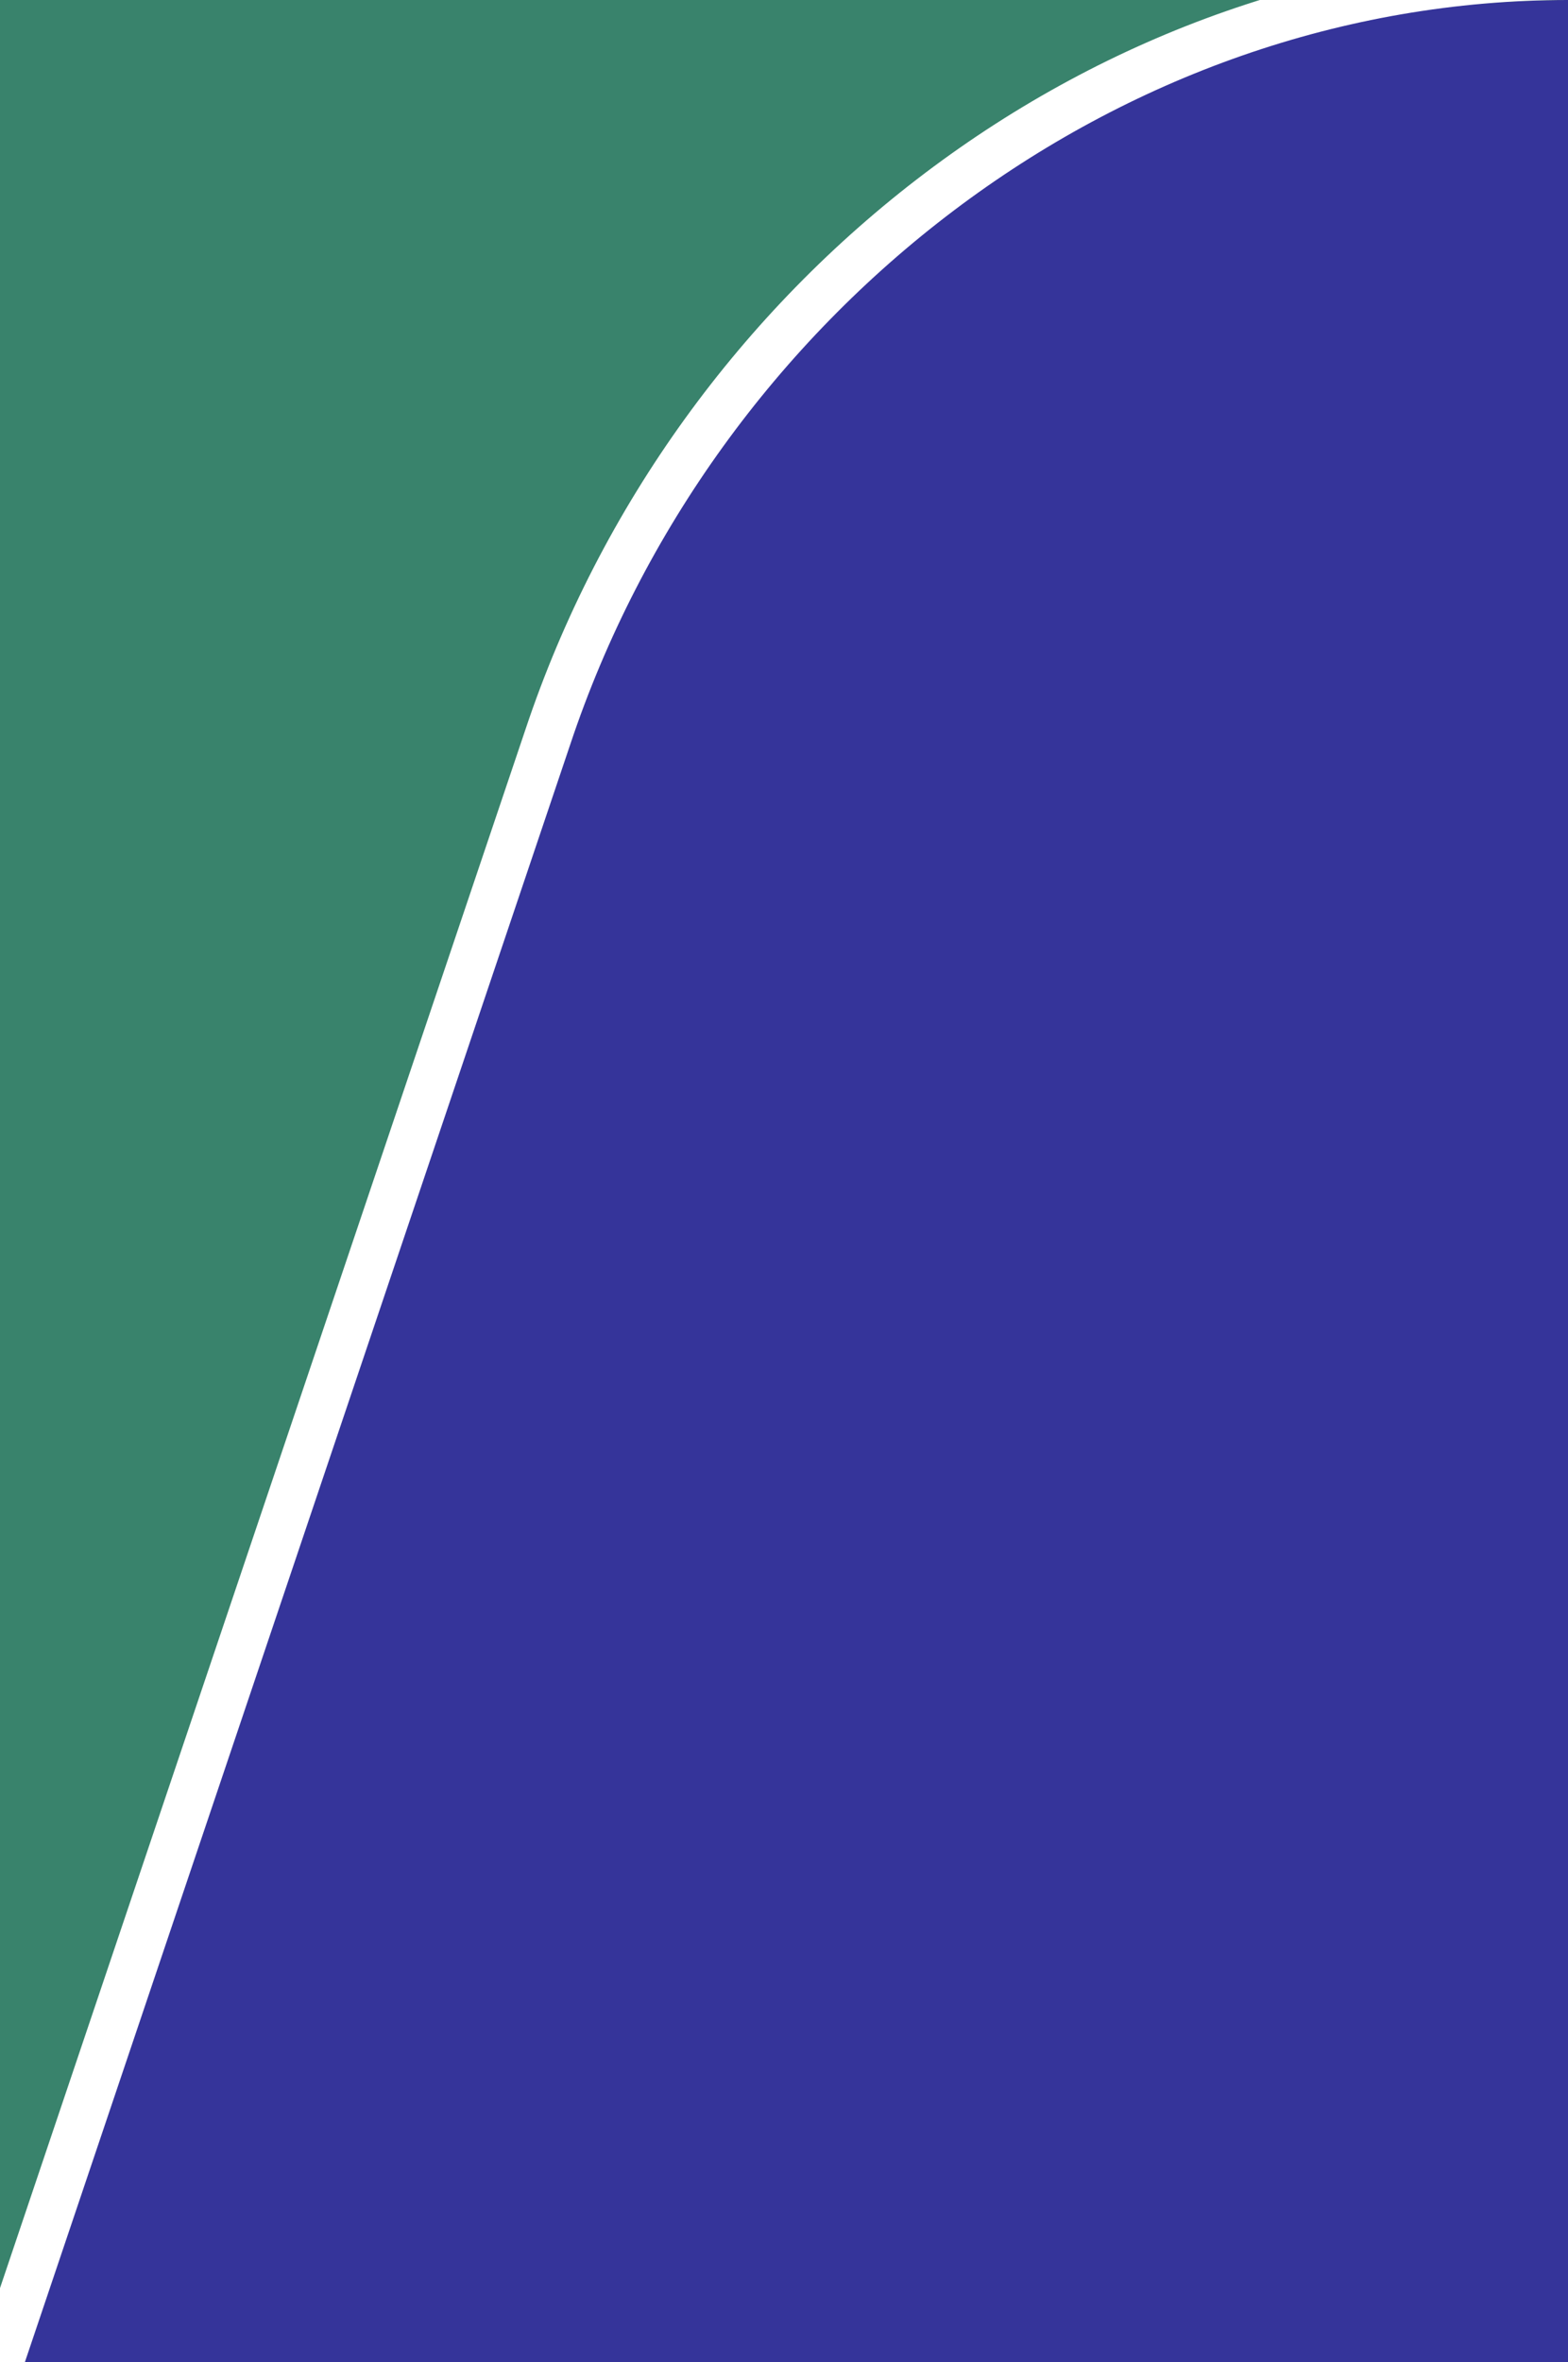
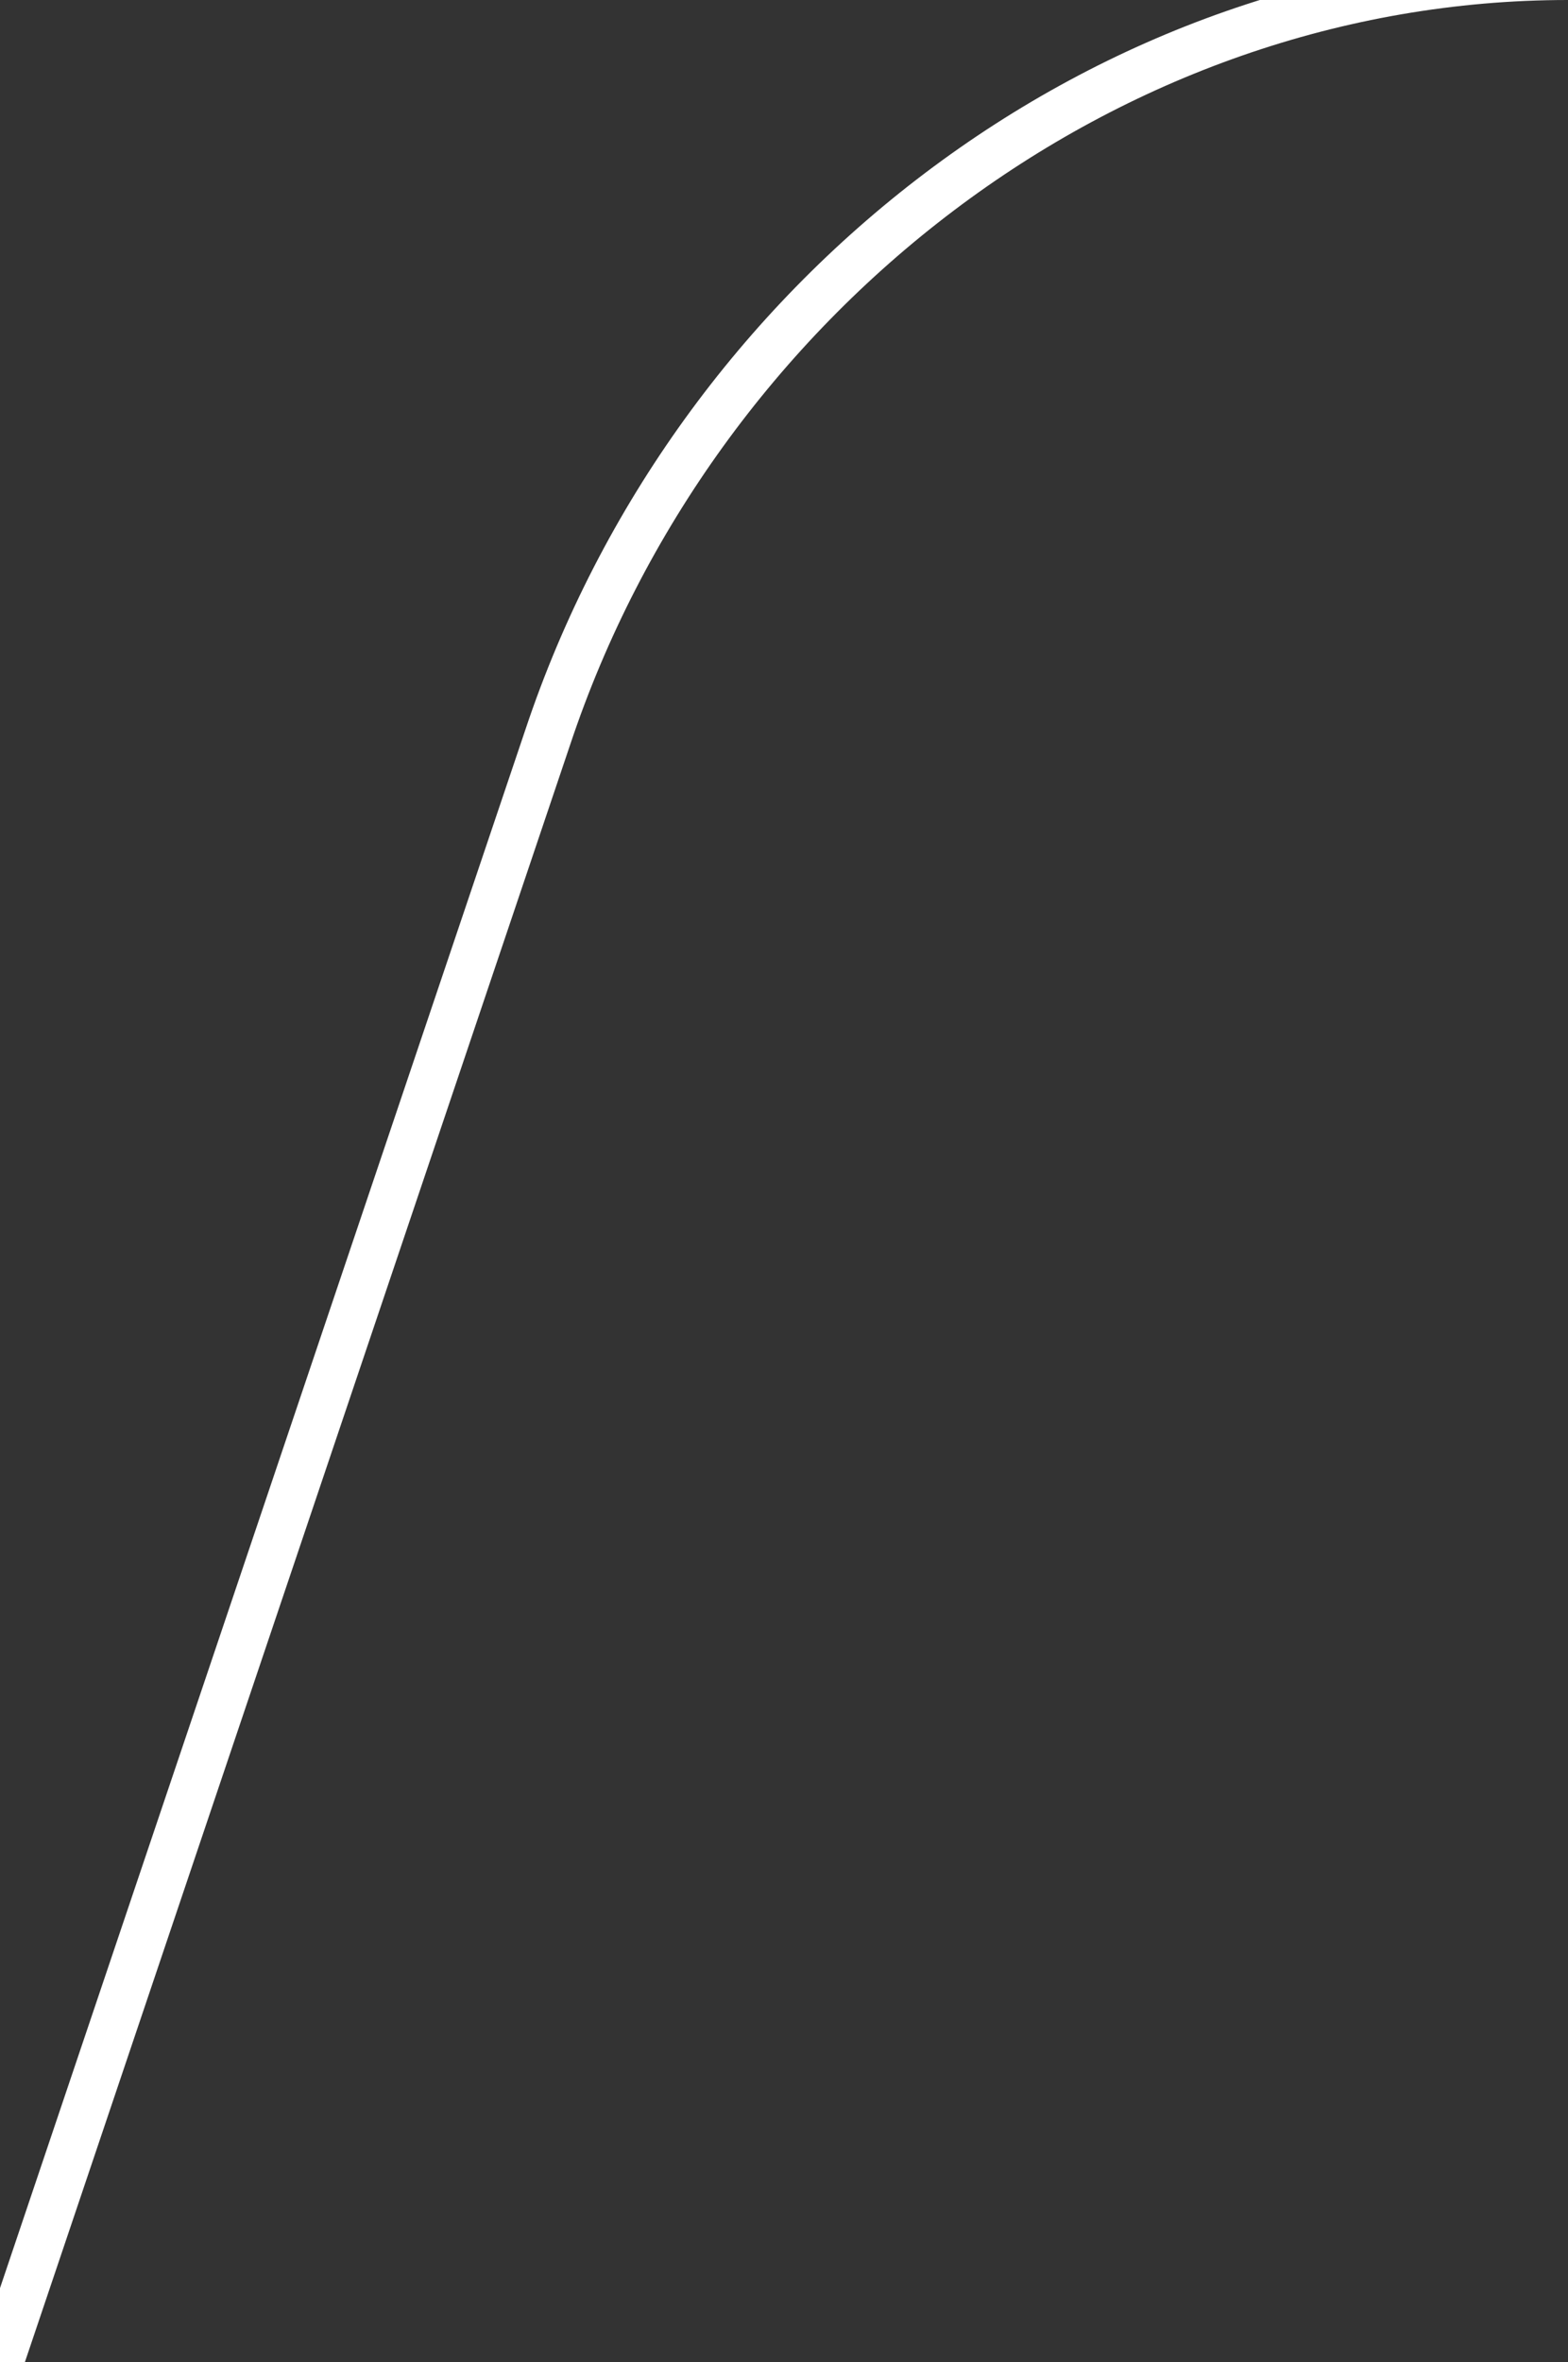
<svg xmlns="http://www.w3.org/2000/svg" id="Layer_1" data-name="Layer 1" width="33.2" height="50" viewBox="0 0 33.2 50">
  <rect x="0" y="0" width="33.2" height="50" fill="#333333" stroke="none" />
-   <path d="M11.6,15.6,0,50H33.2V0A22.8,22.8,0,0,0,11.6,15.6Z" fill="#35349a" />
-   <path d="M0,50,11.6,15.6A22.8,22.8,0,0,1,33.2,0H0Z" fill="#39836c" />
  <path d="M0,50,11.6,15.6C14.7,6.3,23.4-.5,33.2-.5" fill="none" stroke="#fff" stroke-miterlimit="10.04" />
</svg>